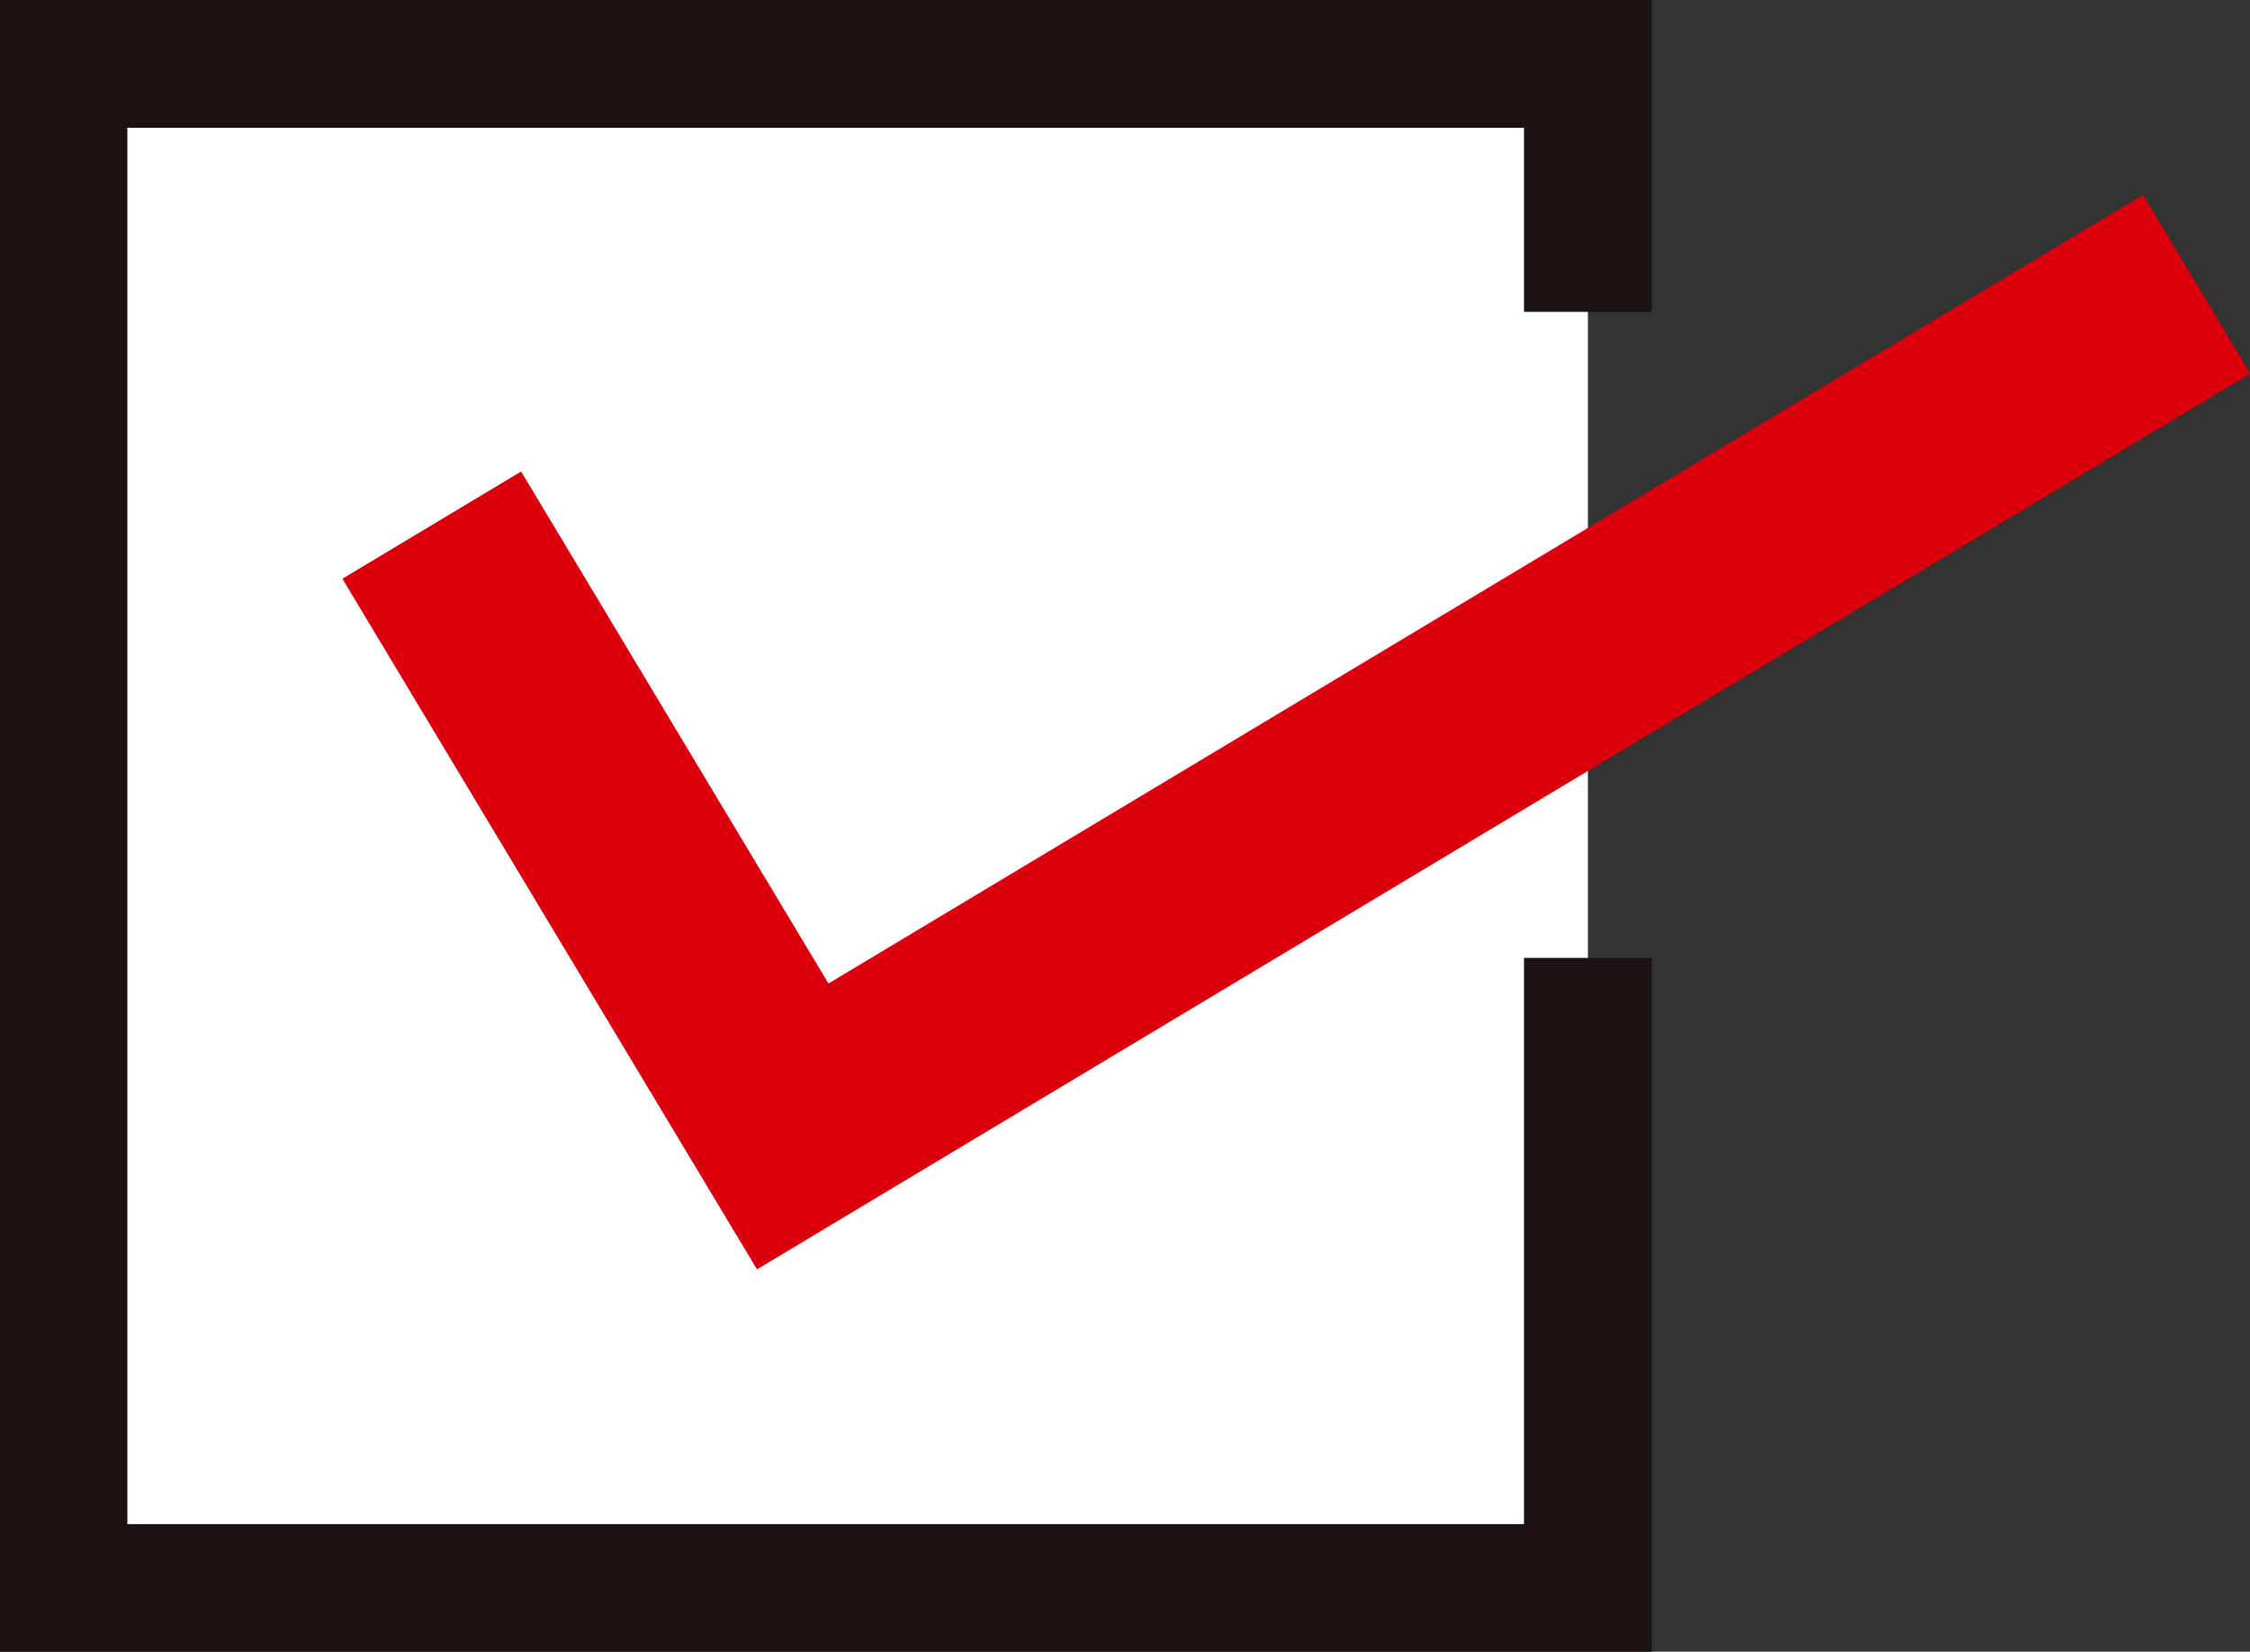
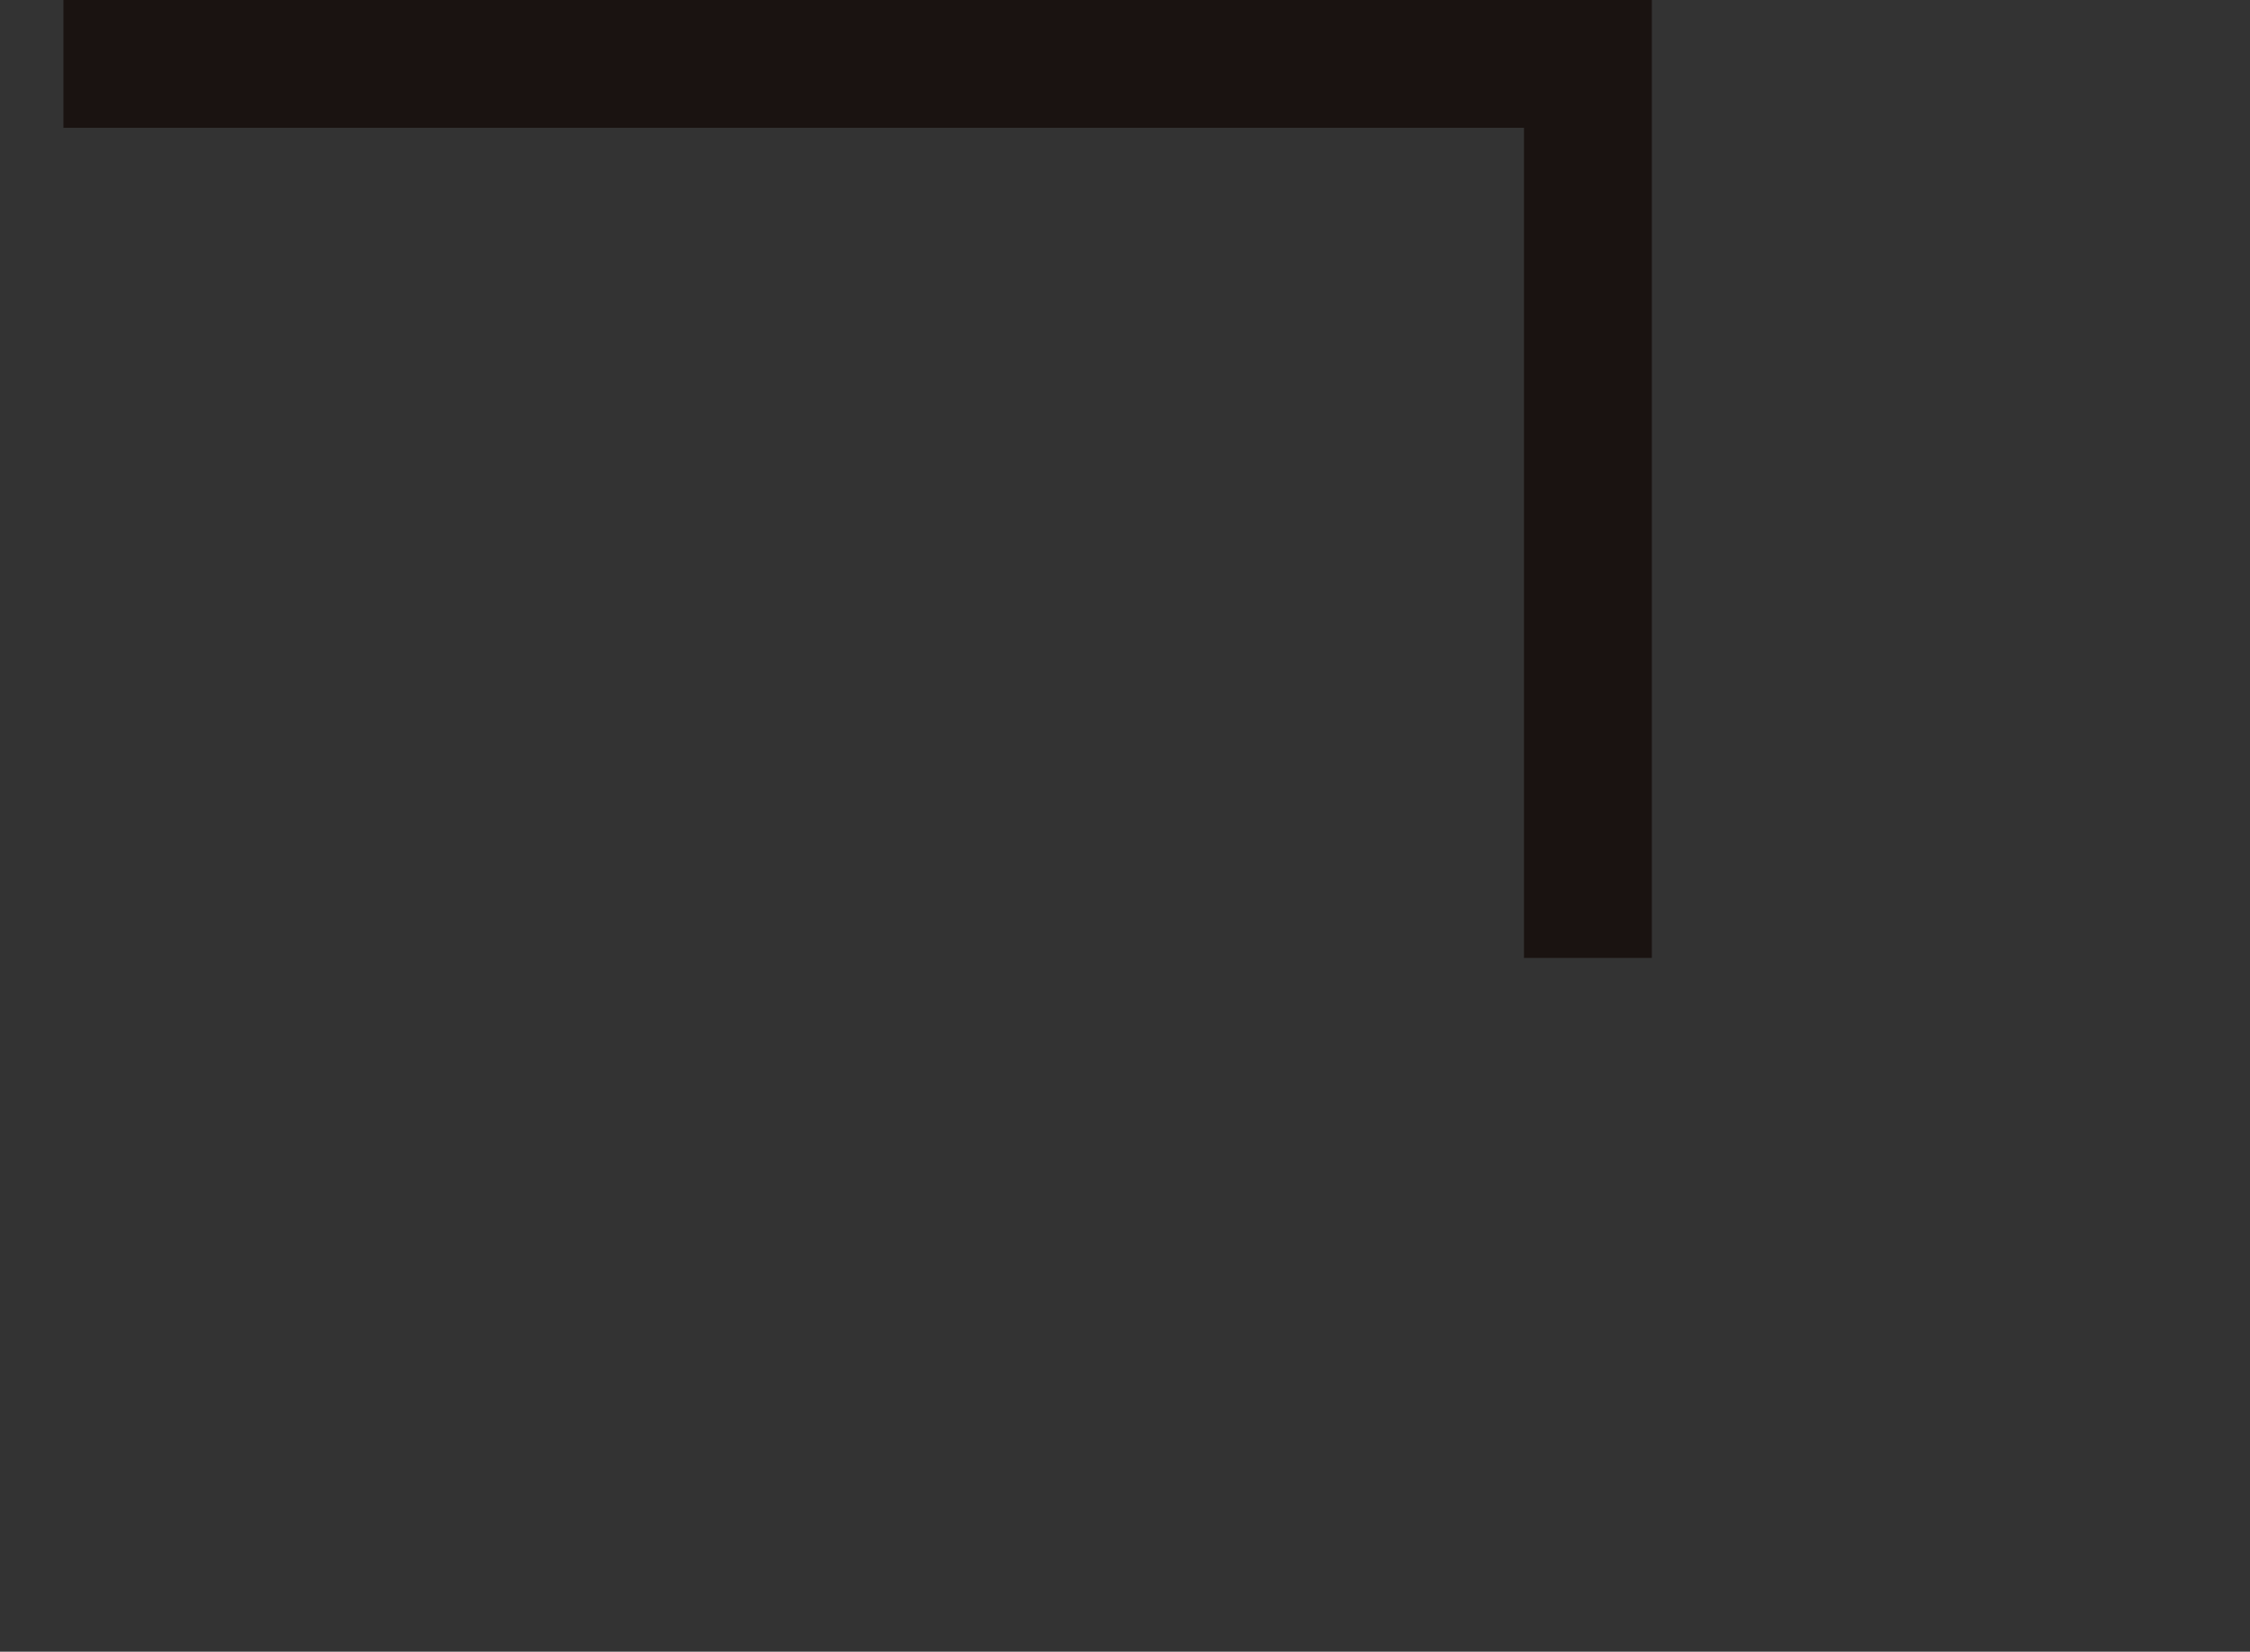
<svg xmlns="http://www.w3.org/2000/svg" width="37.783" height="27.743" viewBox="0 0 37.783 27.743">
  <rect x="0" y="0" width="37.783" height="27.743" fill="#333333" stroke="none" />
  <g id="グループ_129" data-name="グループ 129" transform="translate(1.074 1.074)">
-     <path id="パス_340" data-name="パス 340" d="M377.5,428.348v-4.165h-25.6v25.6h25.6V439.2" transform="translate(-351.909 -424.184)" fill="#fff" stroke="#1a1311" stroke-miterlimit="10" stroke-width="2.147" />
-     <path id="パス_341" data-name="パス 341" d="M359.3,432.659l6.062,10.1,23.575-14.145" transform="translate(-353.124 -424.913)" fill="none" stroke="#dc000c" stroke-miterlimit="10" stroke-width="3.5" />
+     <path id="パス_340" data-name="パス 340" d="M377.5,428.348v-4.165h-25.6h25.6V439.2" transform="translate(-351.909 -424.184)" fill="#fff" stroke="#1a1311" stroke-miterlimit="10" stroke-width="2.147" />
  </g>
</svg>